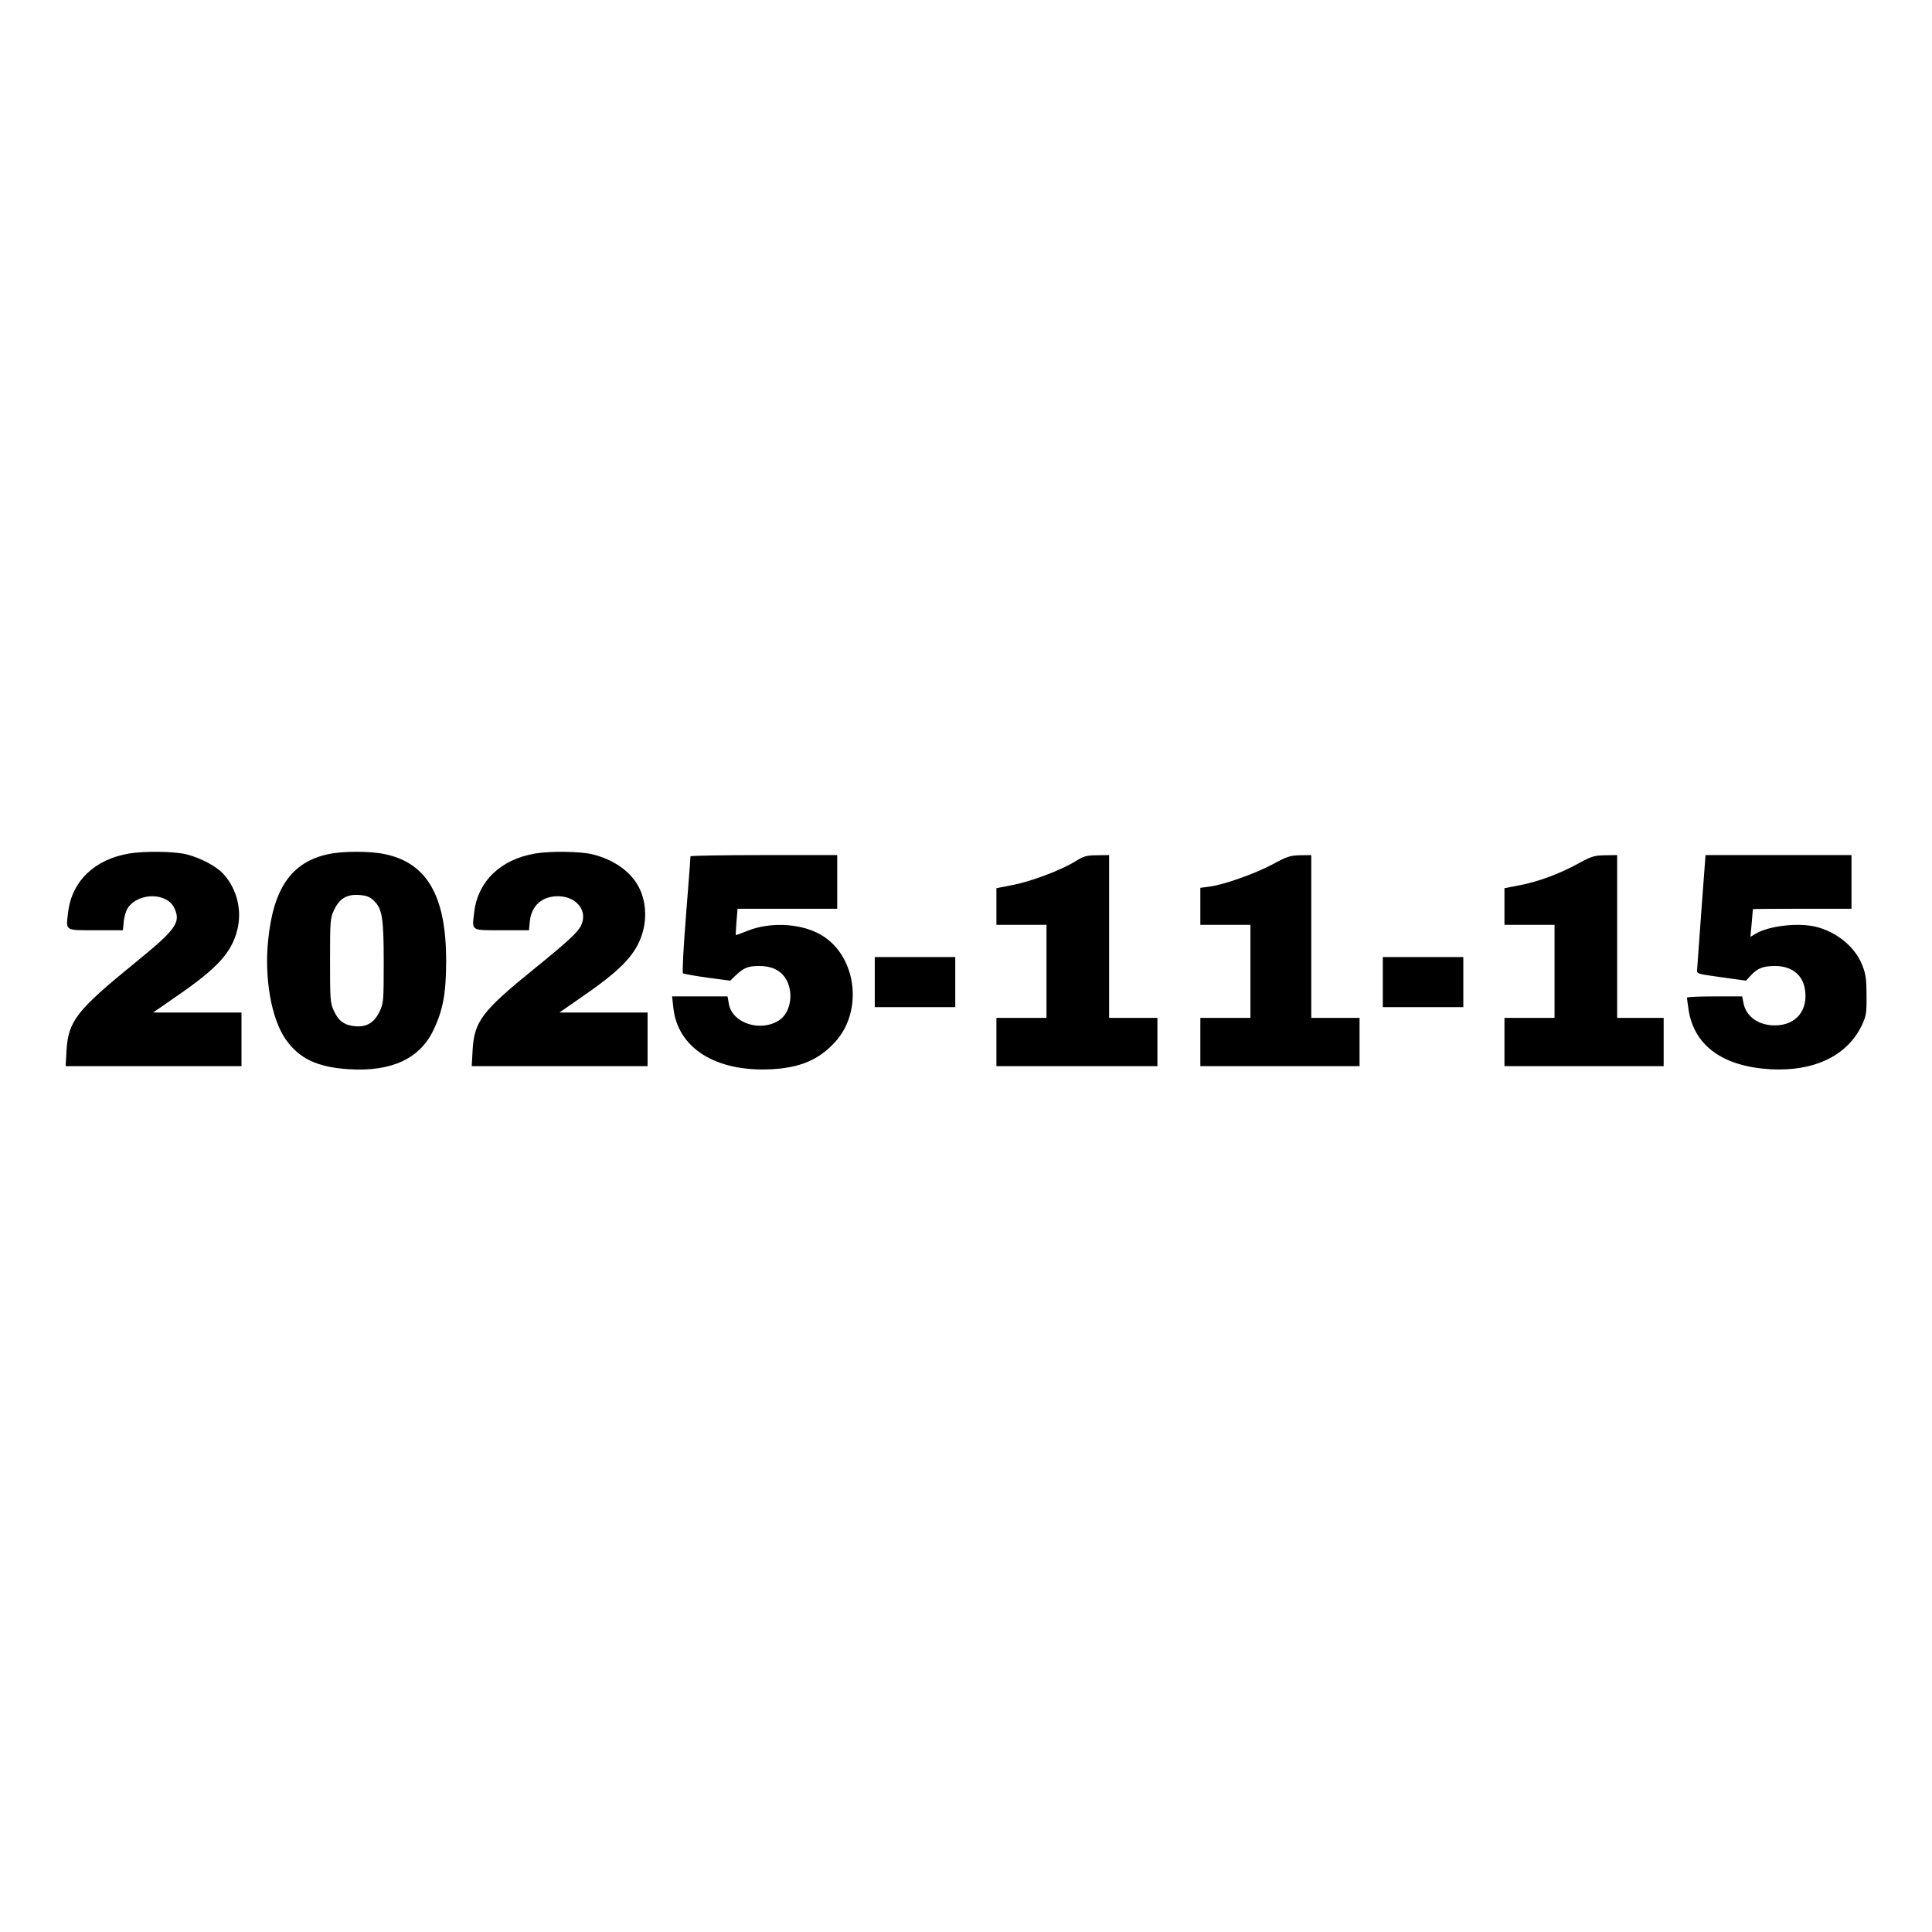
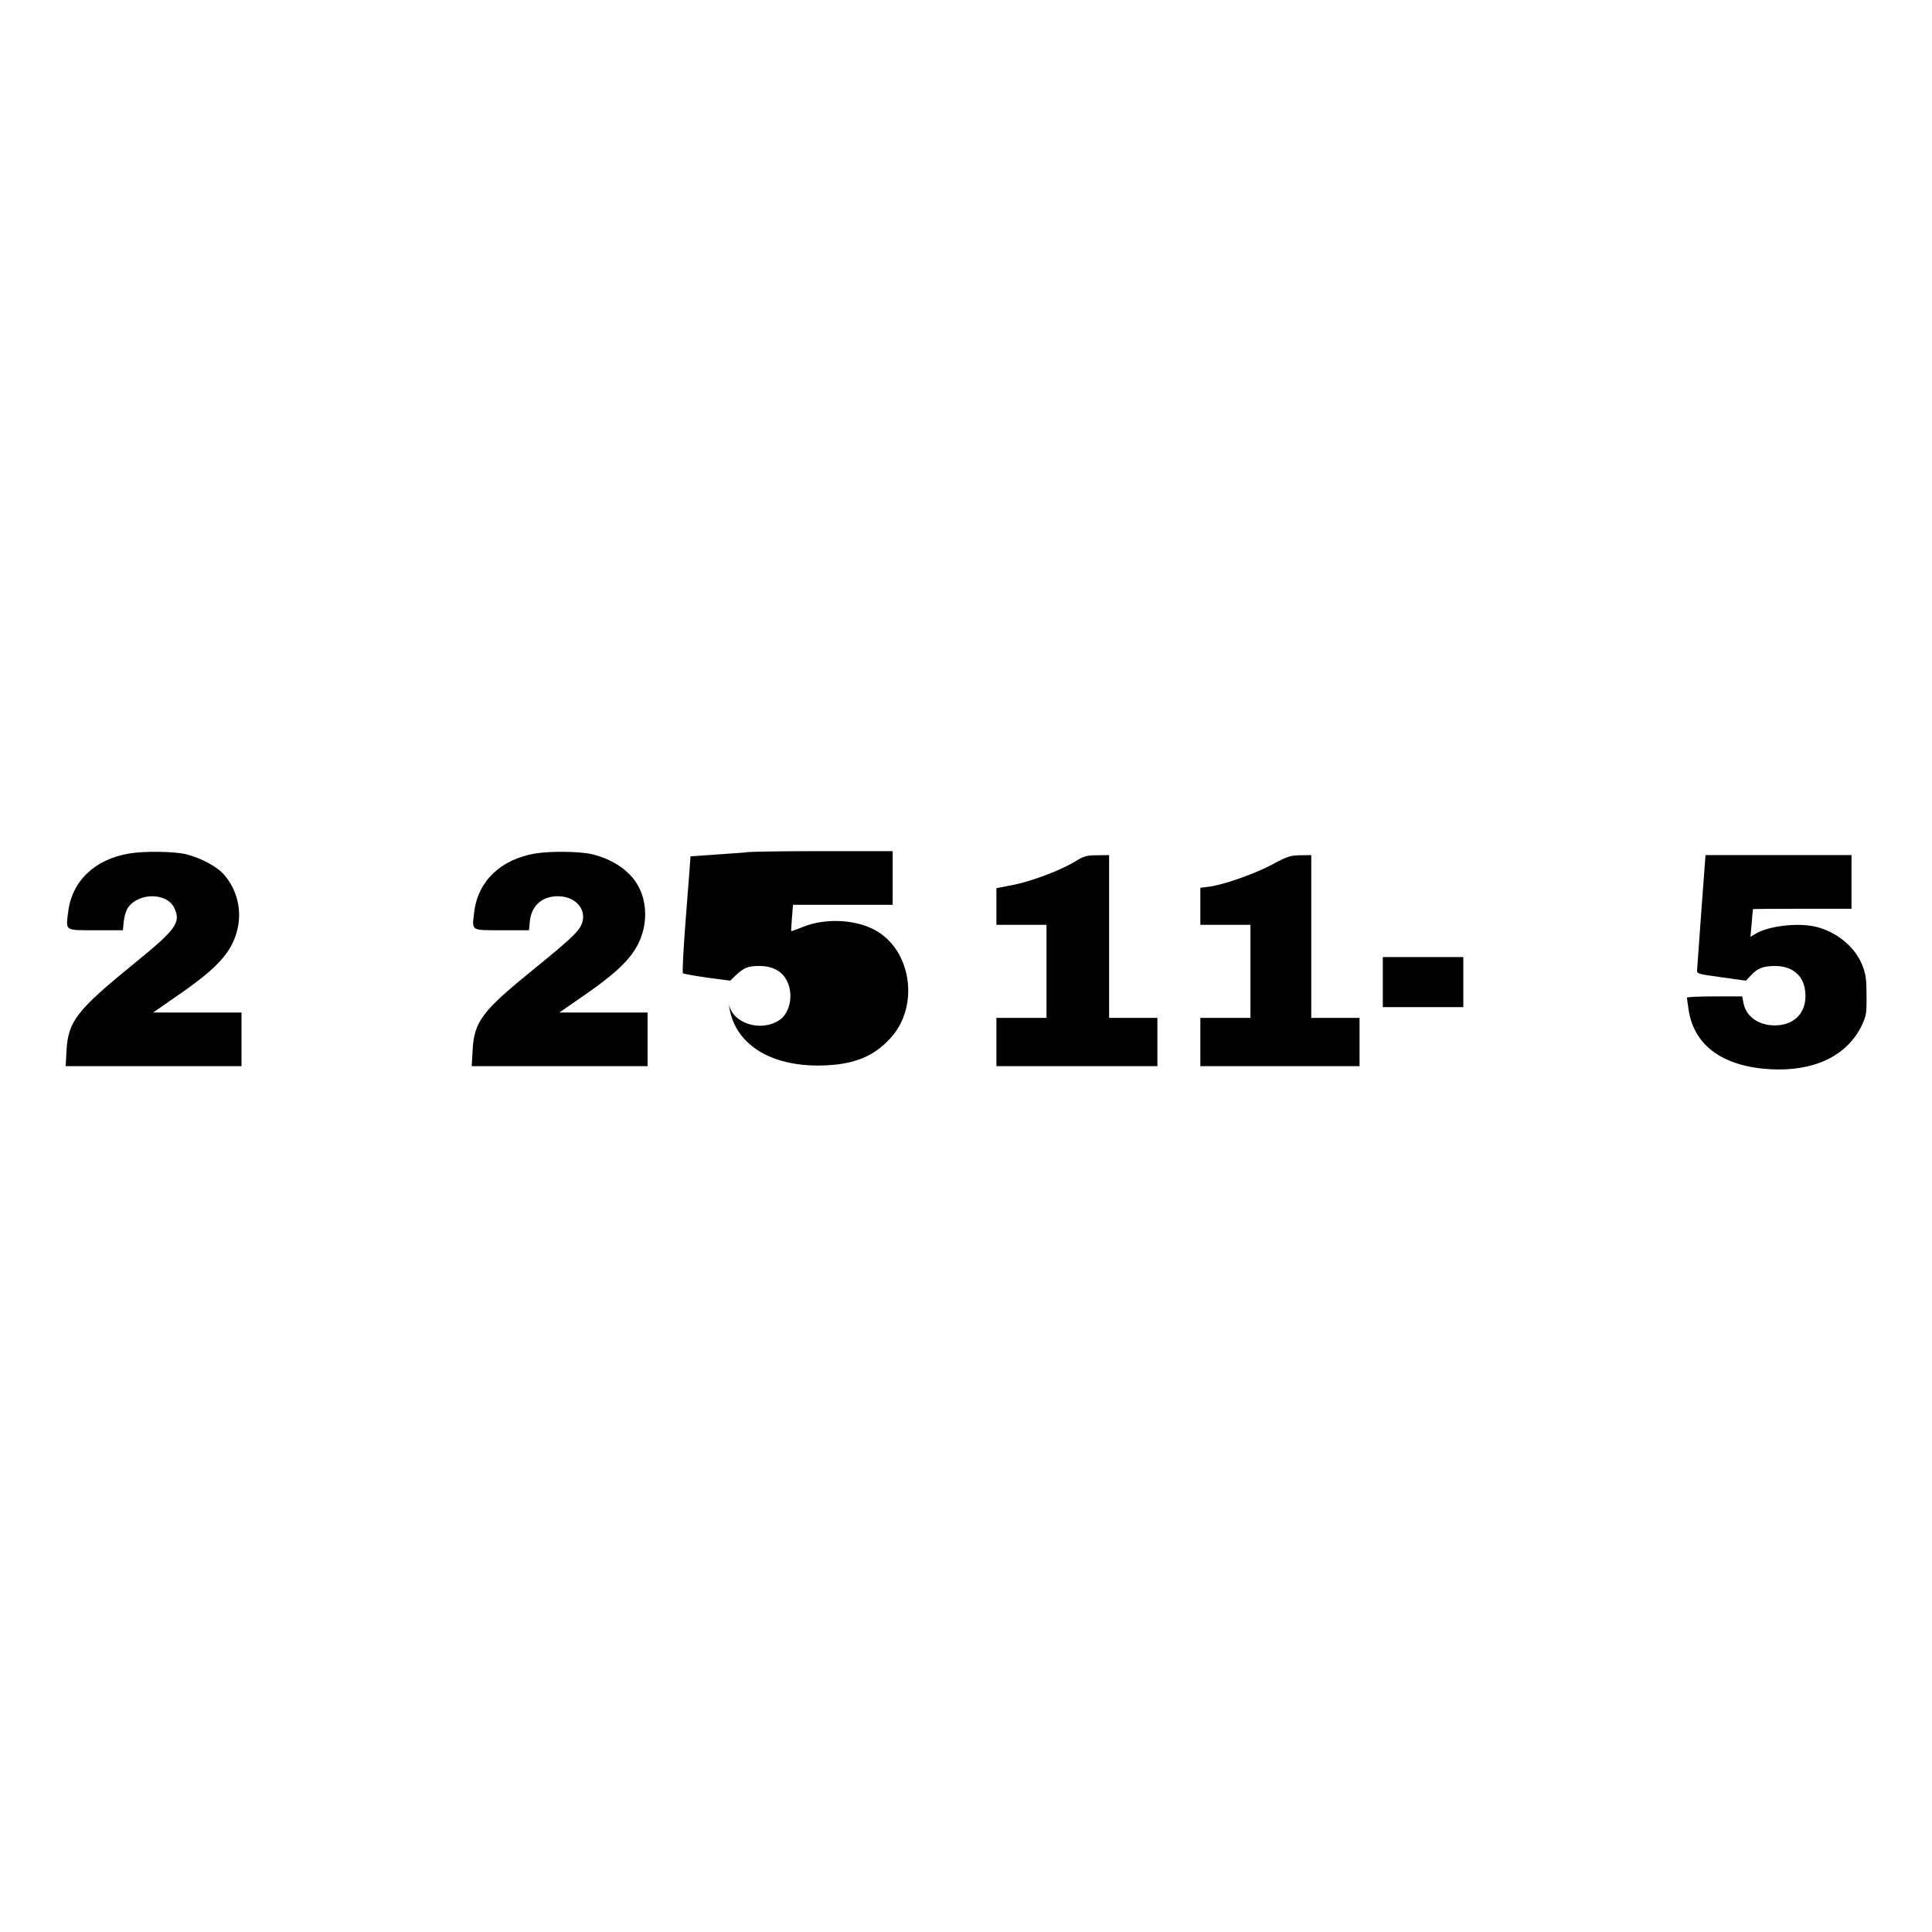
<svg xmlns="http://www.w3.org/2000/svg" version="1.0" width="1080" height="1080" viewBox="0 0 1080 1080" preserveAspectRatio="xMidYMid meet">
  <g transform="translate(0,1080) scale(0.1,-0.1)" fill="#000000" stroke="none">
    <path d="M723 6029 c-193 -32 -321 -154 -342 -327 -13 -108 -22 -102 154 -102 l152 0 5 51 c3 28 14 63 25 77 61 84 217 82 257 -3 39 -81 11 -120 -219 -307 -326 -265 -373 -326 -383 -488 l-5 -90 492 0 491 0 0 150 0 150 -247 0 -247 0 134 93 c224 154 304 241 336 367 28 109 0 227 -74 311 -40 46 -131 94 -213 114 -69 16 -231 18 -316 4z" />
-     <path d="M1834 6025 c-204 -44 -306 -190 -335 -481 -22 -213 18 -439 98 -554 76 -108 177 -156 353 -167 239 -15 398 59 474 221 53 111 70 206 70 386 0 360 -106 545 -341 595 -84 18 -237 18 -319 0z m255 -259 c48 -46 56 -96 56 -346 0 -210 -1 -228 -22 -272 -29 -63 -72 -90 -135 -85 -62 5 -95 29 -121 85 -21 44 -22 62 -22 282 0 220 1 238 22 282 30 65 72 90 141 85 40 -3 59 -10 81 -31z" />
    <path d="M2993 6029 c-193 -32 -321 -154 -342 -327 -13 -108 -22 -102 154 -102 l152 0 5 51 c9 86 68 139 156 139 107 0 172 -85 128 -168 -20 -37 -75 -88 -265 -242 -286 -232 -330 -290 -339 -450 l-5 -90 492 0 491 0 0 150 0 150 -247 0 -246 0 134 93 c226 156 304 243 336 372 18 76 11 160 -22 228 -43 91 -141 162 -266 192 -69 16 -231 18 -316 4z" />
-     <path d="M3860 6013 c0 -5 -11 -152 -25 -328 -14 -175 -22 -322 -17 -326 4 -3 65 -14 135 -24 l129 -17 31 30 c46 43 69 52 132 52 75 0 128 -29 155 -85 37 -76 16 -179 -44 -218 -105 -69 -265 -16 -282 93 l-7 40 -155 0 -155 0 7 -62 c23 -227 238 -362 551 -345 159 9 263 53 353 152 166 181 116 502 -95 608 -111 57 -274 62 -393 14 -35 -14 -65 -25 -67 -24 -1 2 1 35 4 75 l6 72 278 0 279 0 0 150 0 150 -410 0 c-225 0 -410 -3 -410 -7z" />
+     <path d="M3860 6013 c0 -5 -11 -152 -25 -328 -14 -175 -22 -322 -17 -326 4 -3 65 -14 135 -24 l129 -17 31 30 c46 43 69 52 132 52 75 0 128 -29 155 -85 37 -76 16 -179 -44 -218 -105 -69 -265 -16 -282 93 c23 -227 238 -362 551 -345 159 9 263 53 353 152 166 181 116 502 -95 608 -111 57 -274 62 -393 14 -35 -14 -65 -25 -67 -24 -1 2 1 35 4 75 l6 72 278 0 279 0 0 150 0 150 -410 0 c-225 0 -410 -3 -410 -7z" />
    <path d="M6011 5985 c-79 -49 -245 -112 -349 -132 l-92 -18 0 -102 0 -103 140 0 140 0 0 -260 0 -260 -140 0 -140 0 0 -135 0 -135 450 0 450 0 0 135 0 135 -135 0 -135 0 0 455 0 455 -67 -1 c-59 0 -75 -5 -122 -34z" />
    <path d="M7115 5969 c-99 -53 -271 -114 -352 -125 l-53 -7 0 -103 0 -104 140 0 140 0 0 -260 0 -260 -140 0 -140 0 0 -135 0 -135 445 0 445 0 0 135 0 135 -135 0 -135 0 0 455 0 455 -62 -1 c-55 -1 -74 -7 -153 -50z" />
-     <path d="M8825 5974 c-108 -59 -221 -101 -327 -122 l-88 -17 0 -102 0 -103 140 0 140 0 0 -260 0 -260 -140 0 -140 0 0 -135 0 -135 445 0 445 0 0 135 0 135 -130 0 -130 0 0 455 0 455 -67 -1 c-61 -1 -77 -6 -148 -45z" />
    <path d="M9511 5713 c-12 -170 -23 -319 -24 -333 -2 -24 0 -24 136 -43 l137 -19 29 31 c36 39 69 51 134 51 90 0 152 -47 166 -126 21 -121 -48 -206 -168 -206 -92 0 -161 50 -175 126 l-7 36 -154 0 c-85 0 -155 -3 -155 -7 0 -5 5 -37 10 -72 32 -197 191 -312 454 -328 244 -14 429 73 512 242 26 55 29 68 28 170 0 91 -4 120 -24 170 -40 102 -144 187 -262 215 -100 23 -260 4 -333 -39 l-30 -18 7 76 c3 42 7 77 7 79 1 1 125 2 276 2 l275 0 0 150 0 150 -408 0 -408 0 -23 -307z" />
-     <path d="M4890 5310 l0 -140 225 0 225 0 0 140 0 140 -225 0 -225 0 0 -140z" />
    <path d="M7730 5310 l0 -140 225 0 225 0 0 140 0 140 -225 0 -225 0 0 -140z" />
  </g>
</svg>